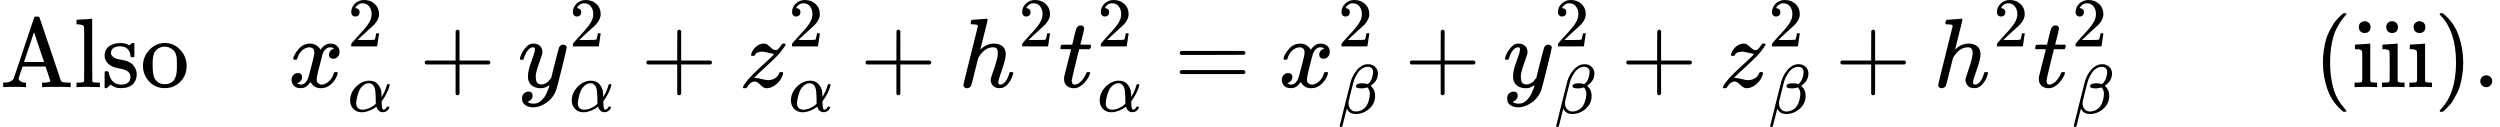
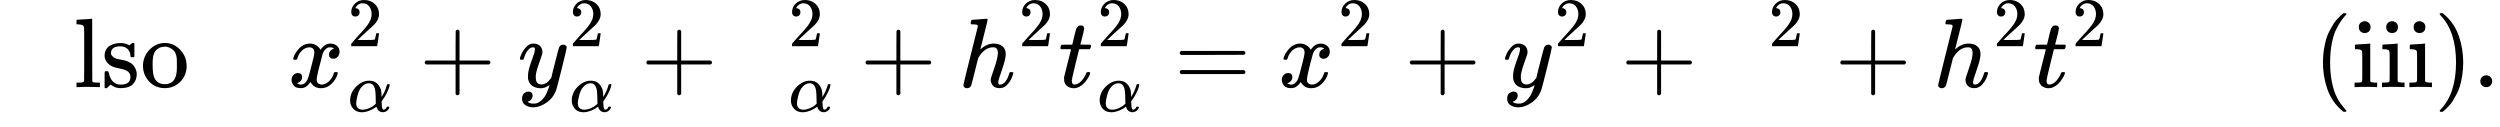
<svg xmlns="http://www.w3.org/2000/svg" xmlns:xlink="http://www.w3.org/1999/xlink" version="1.1" style="vertical-align: -0.911ex;" width="25356.4px" height="1286.6px" viewBox="0 -883.9 25356.4 1286.6">
  <defs>
-     <path id="MJX-1574-TEX-N-41" d="M255 0Q240 3 140 3Q48 3 39 0H32V46H47Q119 49 139 88Q140 91 192 245T295 553T348 708Q351 716 366 716H376Q396 715 400 709Q402 707 508 390L617 67Q624 54 636 51T687 46H717V0H708Q699 3 581 3Q458 3 437 0H427V46H440Q510 46 510 64Q510 66 486 138L462 209H229L209 150Q189 91 189 85Q189 72 209 59T259 46H264V0H255ZM447 255L345 557L244 256Q244 255 345 255H447Z" />
    <path id="MJX-1574-TEX-N-6C" d="M42 46H56Q95 46 103 60V68Q103 77 103 91T103 124T104 167T104 217T104 272T104 329Q104 366 104 407T104 482T104 542T103 586T103 603Q100 622 89 628T44 637H26V660Q26 683 28 683L38 684Q48 685 67 686T104 688Q121 689 141 690T171 693T182 694H185V379Q185 62 186 60Q190 52 198 49Q219 46 247 46H263V0H255L232 1Q209 2 183 2T145 3T107 3T57 1L34 0H26V46H42Z" />
    <path id="MJX-1574-TEX-N-73" d="M295 316Q295 356 268 385T190 414Q154 414 128 401Q98 382 98 349Q97 344 98 336T114 312T157 287Q175 282 201 278T245 269T277 256Q294 248 310 236T342 195T359 133Q359 71 321 31T198 -10H190Q138 -10 94 26L86 19L77 10Q71 4 65 -1L54 -11H46H42Q39 -11 33 -5V74V132Q33 153 35 157T45 162H54Q66 162 70 158T75 146T82 119T101 77Q136 26 198 26Q295 26 295 104Q295 133 277 151Q257 175 194 187T111 210Q75 227 54 256T33 318Q33 357 50 384T93 424T143 442T187 447H198Q238 447 268 432L283 424L292 431Q302 440 314 448H322H326Q329 448 335 442V310L329 304H301Q295 310 295 316Z" />
    <path id="MJX-1574-TEX-N-6F" d="M28 214Q28 309 93 378T250 448Q340 448 405 380T471 215Q471 120 407 55T250 -10Q153 -10 91 57T28 214ZM250 30Q372 30 372 193V225V250Q372 272 371 288T364 326T348 362T317 390T268 410Q263 411 252 411Q222 411 195 399Q152 377 139 338T126 246V226Q126 130 145 91Q177 30 250 30Z" />
    <path id="MJX-1574-TEX-I-1D465" d="M52 289Q59 331 106 386T222 442Q257 442 286 424T329 379Q371 442 430 442Q467 442 494 420T522 361Q522 332 508 314T481 292T458 288Q439 288 427 299T415 328Q415 374 465 391Q454 404 425 404Q412 404 406 402Q368 386 350 336Q290 115 290 78Q290 50 306 38T341 26Q378 26 414 59T463 140Q466 150 469 151T485 153H489Q504 153 504 145Q504 144 502 134Q486 77 440 33T333 -11Q263 -11 227 52Q186 -10 133 -10H127Q78 -10 57 16T35 71Q35 103 54 123T99 143Q142 143 142 101Q142 81 130 66T107 46T94 41L91 40Q91 39 97 36T113 29T132 26Q168 26 194 71Q203 87 217 139T245 247T261 313Q266 340 266 352Q266 380 251 392T217 404Q177 404 142 372T93 290Q91 281 88 280T72 278H58Q52 284 52 289Z" />
-     <path id="MJX-1574-TEX-N-32" d="M109 429Q82 429 66 447T50 491Q50 562 103 614T235 666Q326 666 387 610T449 465Q449 422 429 383T381 315T301 241Q265 210 201 149L142 93L218 92Q375 92 385 97Q392 99 409 186V189H449V186Q448 183 436 95T421 3V0H50V19V31Q50 38 56 46T86 81Q115 113 136 137Q145 147 170 174T204 211T233 244T261 278T284 308T305 340T320 369T333 401T340 431T343 464Q343 527 309 573T212 619Q179 619 154 602T119 569T109 550Q109 549 114 549Q132 549 151 535T170 489Q170 464 154 447T109 429Z" />
+     <path id="MJX-1574-TEX-N-32" d="M109 429Q82 429 66 447T50 491Q50 562 103 614T235 666Q326 666 387 610T449 465Q449 422 429 383T381 315T301 241Q265 210 201 149L142 93L218 92Q375 92 385 97Q392 99 409 186V189H449V186Q448 183 436 95T421 3H50V19V31Q50 38 56 46T86 81Q115 113 136 137Q145 147 170 174T204 211T233 244T261 278T284 308T305 340T320 369T333 401T340 431T343 464Q343 527 309 573T212 619Q179 619 154 602T119 569T109 550Q109 549 114 549Q132 549 151 535T170 489Q170 464 154 447T109 429Z" />
    <path id="MJX-1574-TEX-I-1D6FC" d="M34 156Q34 270 120 356T309 442Q379 442 421 402T478 304Q484 275 485 237V208Q534 282 560 374Q564 388 566 390T582 393Q603 393 603 385Q603 376 594 346T558 261T497 161L486 147L487 123Q489 67 495 47T514 26Q528 28 540 37T557 60Q559 67 562 68T577 70Q597 70 597 62Q597 56 591 43Q579 19 556 5T512 -10H505Q438 -10 414 62L411 69L400 61Q390 53 370 41T325 18T267 -2T203 -11Q124 -11 79 39T34 156ZM208 26Q257 26 306 47T379 90L403 112Q401 255 396 290Q382 405 304 405Q235 405 183 332Q156 292 139 224T121 120Q121 71 146 49T208 26Z" />
    <path id="MJX-1574-TEX-N-2B" d="M56 237T56 250T70 270H369V420L370 570Q380 583 389 583Q402 583 409 568V270H707Q722 262 722 250T707 230H409V-68Q401 -82 391 -82H389H387Q375 -82 369 -68V230H70Q56 237 56 250Z" />
    <path id="MJX-1574-TEX-I-1D466" d="M21 287Q21 301 36 335T84 406T158 442Q199 442 224 419T250 355Q248 336 247 334Q247 331 231 288T198 191T182 105Q182 62 196 45T238 27Q261 27 281 38T312 61T339 94Q339 95 344 114T358 173T377 247Q415 397 419 404Q432 431 462 431Q475 431 483 424T494 412T496 403Q496 390 447 193T391 -23Q363 -106 294 -155T156 -205Q111 -205 77 -183T43 -117Q43 -95 50 -80T69 -58T89 -48T106 -45Q150 -45 150 -87Q150 -107 138 -122T115 -142T102 -147L99 -148Q101 -153 118 -160T152 -167H160Q177 -167 186 -165Q219 -156 247 -127T290 -65T313 -9T321 21L315 17Q309 13 296 6T270 -6Q250 -11 231 -11Q185 -11 150 11T104 82Q103 89 103 113Q103 170 138 262T173 379Q173 380 173 381Q173 390 173 393T169 400T158 404H154Q131 404 112 385T82 344T65 302T57 280Q55 278 41 278H27Q21 284 21 287Z" />
-     <path id="MJX-1574-TEX-I-1D467" d="M347 338Q337 338 294 349T231 360Q211 360 197 356T174 346T162 335T155 324L153 320Q150 317 138 317Q117 317 117 325Q117 330 120 339Q133 378 163 406T229 440Q241 442 246 442Q271 442 291 425T329 392T367 375Q389 375 411 408T434 441Q435 442 449 442H462Q468 436 468 434Q468 430 463 420T449 399T432 377T418 358L411 349Q368 298 275 214T160 106L148 94L163 93Q185 93 227 82T290 71Q328 71 360 90T402 140Q406 149 409 151T424 153Q443 153 443 143Q443 138 442 134Q425 72 376 31T278 -11Q252 -11 232 6T193 40T155 57Q111 57 76 -3Q70 -11 59 -11H54H41Q35 -5 35 -2Q35 13 93 84Q132 129 225 214T340 322Q352 338 347 338Z" />
    <path id="MJX-1574-TEX-I-210E" d="M137 683Q138 683 209 688T282 694Q294 694 294 685Q294 674 258 534Q220 386 220 383Q220 381 227 388Q288 442 357 442Q411 442 444 415T478 336Q478 285 440 178T402 50Q403 36 407 31T422 26Q450 26 474 56T513 138Q516 149 519 151T535 153Q555 153 555 145Q555 144 551 130Q535 71 500 33Q466 -10 419 -10H414Q367 -10 346 17T325 74Q325 90 361 192T398 345Q398 404 354 404H349Q266 404 205 306L198 293L164 158Q132 28 127 16Q114 -11 83 -11Q69 -11 59 -2T48 16Q48 30 121 320L195 616Q195 629 188 632T149 637H128Q122 643 122 645T124 664Q129 683 137 683Z" />
    <path id="MJX-1574-TEX-I-1D461" d="M26 385Q19 392 19 395Q19 399 22 411T27 425Q29 430 36 430T87 431H140L159 511Q162 522 166 540T173 566T179 586T187 603T197 615T211 624T229 626Q247 625 254 615T261 596Q261 589 252 549T232 470L222 433Q222 431 272 431H323Q330 424 330 420Q330 398 317 385H210L174 240Q135 80 135 68Q135 26 162 26Q197 26 230 60T283 144Q285 150 288 151T303 153H307Q322 153 322 145Q322 142 319 133Q314 117 301 95T267 48T216 6T155 -11Q125 -11 98 4T59 56Q57 64 57 83V101L92 241Q127 382 128 383Q128 385 77 385H26Z" />
    <path id="MJX-1574-TEX-N-3D" d="M56 347Q56 360 70 367H707Q722 359 722 347Q722 336 708 328L390 327H72Q56 332 56 347ZM56 153Q56 168 72 173H708Q722 163 722 153Q722 140 707 133H70Q56 140 56 153Z" />
-     <path id="MJX-1574-TEX-I-1D6FD" d="M29 -194Q23 -188 23 -186Q23 -183 102 134T186 465Q208 533 243 584T309 658Q365 705 429 705H431Q493 705 533 667T573 570Q573 465 469 396L482 383Q533 332 533 252Q533 139 448 65T257 -10Q227 -10 203 -2T165 17T143 40T131 59T126 65L62 -188Q60 -194 42 -194H29ZM353 431Q392 431 427 419L432 422Q436 426 439 429T449 439T461 453T472 471T484 495T493 524T501 560Q503 569 503 593Q503 611 502 616Q487 667 426 667Q384 667 347 643T286 582T247 514T224 455Q219 439 186 308T152 168Q151 163 151 147Q151 99 173 68Q204 26 260 26Q302 26 349 51T425 137Q441 171 449 214T457 279Q457 337 422 372Q380 358 347 358H337Q258 358 258 389Q258 396 261 403Q275 431 353 431Z" />
    <path id="MJX-1574-TEX-N-28" d="M94 250Q94 319 104 381T127 488T164 576T202 643T244 695T277 729T302 750H315H319Q333 750 333 741Q333 738 316 720T275 667T226 581T184 443T167 250T184 58T225 -81T274 -167T316 -220T333 -241Q333 -250 318 -250H315H302L274 -226Q180 -141 137 -14T94 250Z" />
    <path id="MJX-1574-TEX-N-69" d="M69 609Q69 637 87 653T131 669Q154 667 171 652T188 609Q188 579 171 564T129 549Q104 549 87 564T69 609ZM247 0Q232 3 143 3Q132 3 106 3T56 1L34 0H26V46H42Q70 46 91 49Q100 53 102 60T104 102V205V293Q104 345 102 359T88 378Q74 385 41 385H30V408Q30 431 32 431L42 432Q52 433 70 434T106 436Q123 437 142 438T171 441T182 442H185V62Q190 52 197 50T232 46H255V0H247Z" />
    <path id="MJX-1574-TEX-N-29" d="M60 749L64 750Q69 750 74 750H86L114 726Q208 641 251 514T294 250Q294 182 284 119T261 12T224 -76T186 -143T145 -194T113 -227T90 -246Q87 -249 86 -250H74Q66 -250 63 -250T58 -247T55 -238Q56 -237 66 -225Q221 -64 221 250T66 725Q56 737 55 738Q55 746 60 749Z" />
    <path id="MJX-1574-TEX-N-2E" d="M78 60Q78 84 95 102T138 120Q162 120 180 104T199 61Q199 36 182 18T139 0T96 17T78 60Z" />
  </defs>
  <g stroke="currentColor" fill="currentColor" stroke-width="0" transform="scale(1,-1)">
    <g>
      <g>
        <use xlink:href="#MJX-1574-TEX-N-41" />
        <use xlink:href="#MJX-1574-TEX-N-6C" transform="translate(750,0)" />
        <use xlink:href="#MJX-1574-TEX-N-73" transform="translate(1028,0)" />
        <use xlink:href="#MJX-1574-TEX-N-6F" transform="translate(1422,0)" />
      </g>
      <g transform="translate(1922,0)">
        <g />
      </g>
      <g transform="translate(2922,0)">
        <g>
          <use xlink:href="#MJX-1574-TEX-I-1D465" />
        </g>
        <g transform="translate(605,413) scale(0.707)">
          <use xlink:href="#MJX-1574-TEX-N-32" />
        </g>
        <g transform="translate(605,-247) scale(0.707)">
          <g>
            <use xlink:href="#MJX-1574-TEX-I-1D6FC" />
          </g>
        </g>
      </g>
      <g transform="translate(4251.8,0)">
        <use xlink:href="#MJX-1574-TEX-N-2B" />
      </g>
      <g transform="translate(5252,0)">
        <g>
          <use xlink:href="#MJX-1574-TEX-I-1D466" />
        </g>
        <g transform="translate(523,413) scale(0.707)">
          <use xlink:href="#MJX-1574-TEX-N-32" />
        </g>
        <g transform="translate(523,-247) scale(0.707)">
          <g>
            <use xlink:href="#MJX-1574-TEX-I-1D6FC" />
          </g>
        </g>
      </g>
      <g transform="translate(6499.8,0)">
        <use xlink:href="#MJX-1574-TEX-N-2B" />
      </g>
      <g transform="translate(7500,0)">
        <g>
          <use xlink:href="#MJX-1574-TEX-I-1D467" />
        </g>
        <g transform="translate(498,413) scale(0.707)">
          <use xlink:href="#MJX-1574-TEX-N-32" />
        </g>
        <g transform="translate(498,-247) scale(0.707)">
          <g>
            <use xlink:href="#MJX-1574-TEX-I-1D6FC" />
          </g>
        </g>
      </g>
      <g transform="translate(8722.8,0)">
        <use xlink:href="#MJX-1574-TEX-N-2B" />
      </g>
      <g transform="translate(9723,0)">
        <g>
          <use xlink:href="#MJX-1574-TEX-I-210E" />
        </g>
        <g transform="translate(609,413) scale(0.707)">
          <g>
            <use xlink:href="#MJX-1574-TEX-N-32" />
          </g>
        </g>
      </g>
      <g transform="translate(10735.5,0)">
        <g>
          <use xlink:href="#MJX-1574-TEX-I-1D461" />
        </g>
        <g transform="translate(394,413) scale(0.707)">
          <use xlink:href="#MJX-1574-TEX-N-32" />
        </g>
        <g transform="translate(394,-247) scale(0.707)">
          <g>
            <use xlink:href="#MJX-1574-TEX-I-1D6FC" />
          </g>
        </g>
      </g>
      <g transform="translate(11909.9,0)">
        <use xlink:href="#MJX-1574-TEX-N-3D" />
      </g>
      <g transform="translate(12965.6,0)">
        <g>
          <use xlink:href="#MJX-1574-TEX-I-1D465" />
        </g>
        <g transform="translate(605,413) scale(0.707)">
          <use xlink:href="#MJX-1574-TEX-N-32" />
        </g>
        <g transform="translate(605,-265.5) scale(0.707)">
          <g>
            <use xlink:href="#MJX-1574-TEX-I-1D6FD" />
          </g>
        </g>
      </g>
      <g transform="translate(14243.1,0)">
        <use xlink:href="#MJX-1574-TEX-N-2B" />
      </g>
      <g transform="translate(15243.3,0)">
        <g>
          <use xlink:href="#MJX-1574-TEX-I-1D466" />
        </g>
        <g transform="translate(523,413) scale(0.707)">
          <use xlink:href="#MJX-1574-TEX-N-32" />
        </g>
        <g transform="translate(523,-265.5) scale(0.707)">
          <g>
            <use xlink:href="#MJX-1574-TEX-I-1D6FD" />
          </g>
        </g>
      </g>
      <g transform="translate(16438.7,0)">
        <use xlink:href="#MJX-1574-TEX-N-2B" />
      </g>
      <g transform="translate(17439,0)">
        <g>
          <use xlink:href="#MJX-1574-TEX-I-1D467" />
        </g>
        <g transform="translate(498,413) scale(0.707)">
          <use xlink:href="#MJX-1574-TEX-N-32" />
        </g>
        <g transform="translate(498,-265.5) scale(0.707)">
          <g>
            <use xlink:href="#MJX-1574-TEX-I-1D6FD" />
          </g>
        </g>
      </g>
      <g transform="translate(18609.4,0)">
        <use xlink:href="#MJX-1574-TEX-N-2B" />
      </g>
      <g transform="translate(19609.6,0)">
        <g>
          <use xlink:href="#MJX-1574-TEX-I-210E" />
        </g>
        <g transform="translate(609,413) scale(0.707)">
          <g>
            <use xlink:href="#MJX-1574-TEX-N-32" />
          </g>
        </g>
      </g>
      <g transform="translate(20622.2,0)">
        <g>
          <use xlink:href="#MJX-1574-TEX-I-1D461" />
        </g>
        <g transform="translate(394,413) scale(0.707)">
          <use xlink:href="#MJX-1574-TEX-N-32" />
        </g>
        <g transform="translate(394,-265.5) scale(0.707)">
          <g>
            <use xlink:href="#MJX-1574-TEX-I-1D6FD" />
          </g>
        </g>
      </g>
      <g transform="translate(21466.4,0)">
        <g />
      </g>
      <g transform="translate(23466.4,0)">
        <use xlink:href="#MJX-1574-TEX-N-28" />
        <use xlink:href="#MJX-1574-TEX-N-69" transform="translate(389,0)" />
        <use xlink:href="#MJX-1574-TEX-N-69" transform="translate(667,0)" />
        <use xlink:href="#MJX-1574-TEX-N-69" transform="translate(945,0)" />
        <use xlink:href="#MJX-1574-TEX-N-29" transform="translate(1223,0)" />
      </g>
      <g transform="translate(25078.4,0)">
        <use xlink:href="#MJX-1574-TEX-N-2E" />
      </g>
    </g>
  </g>
</svg>